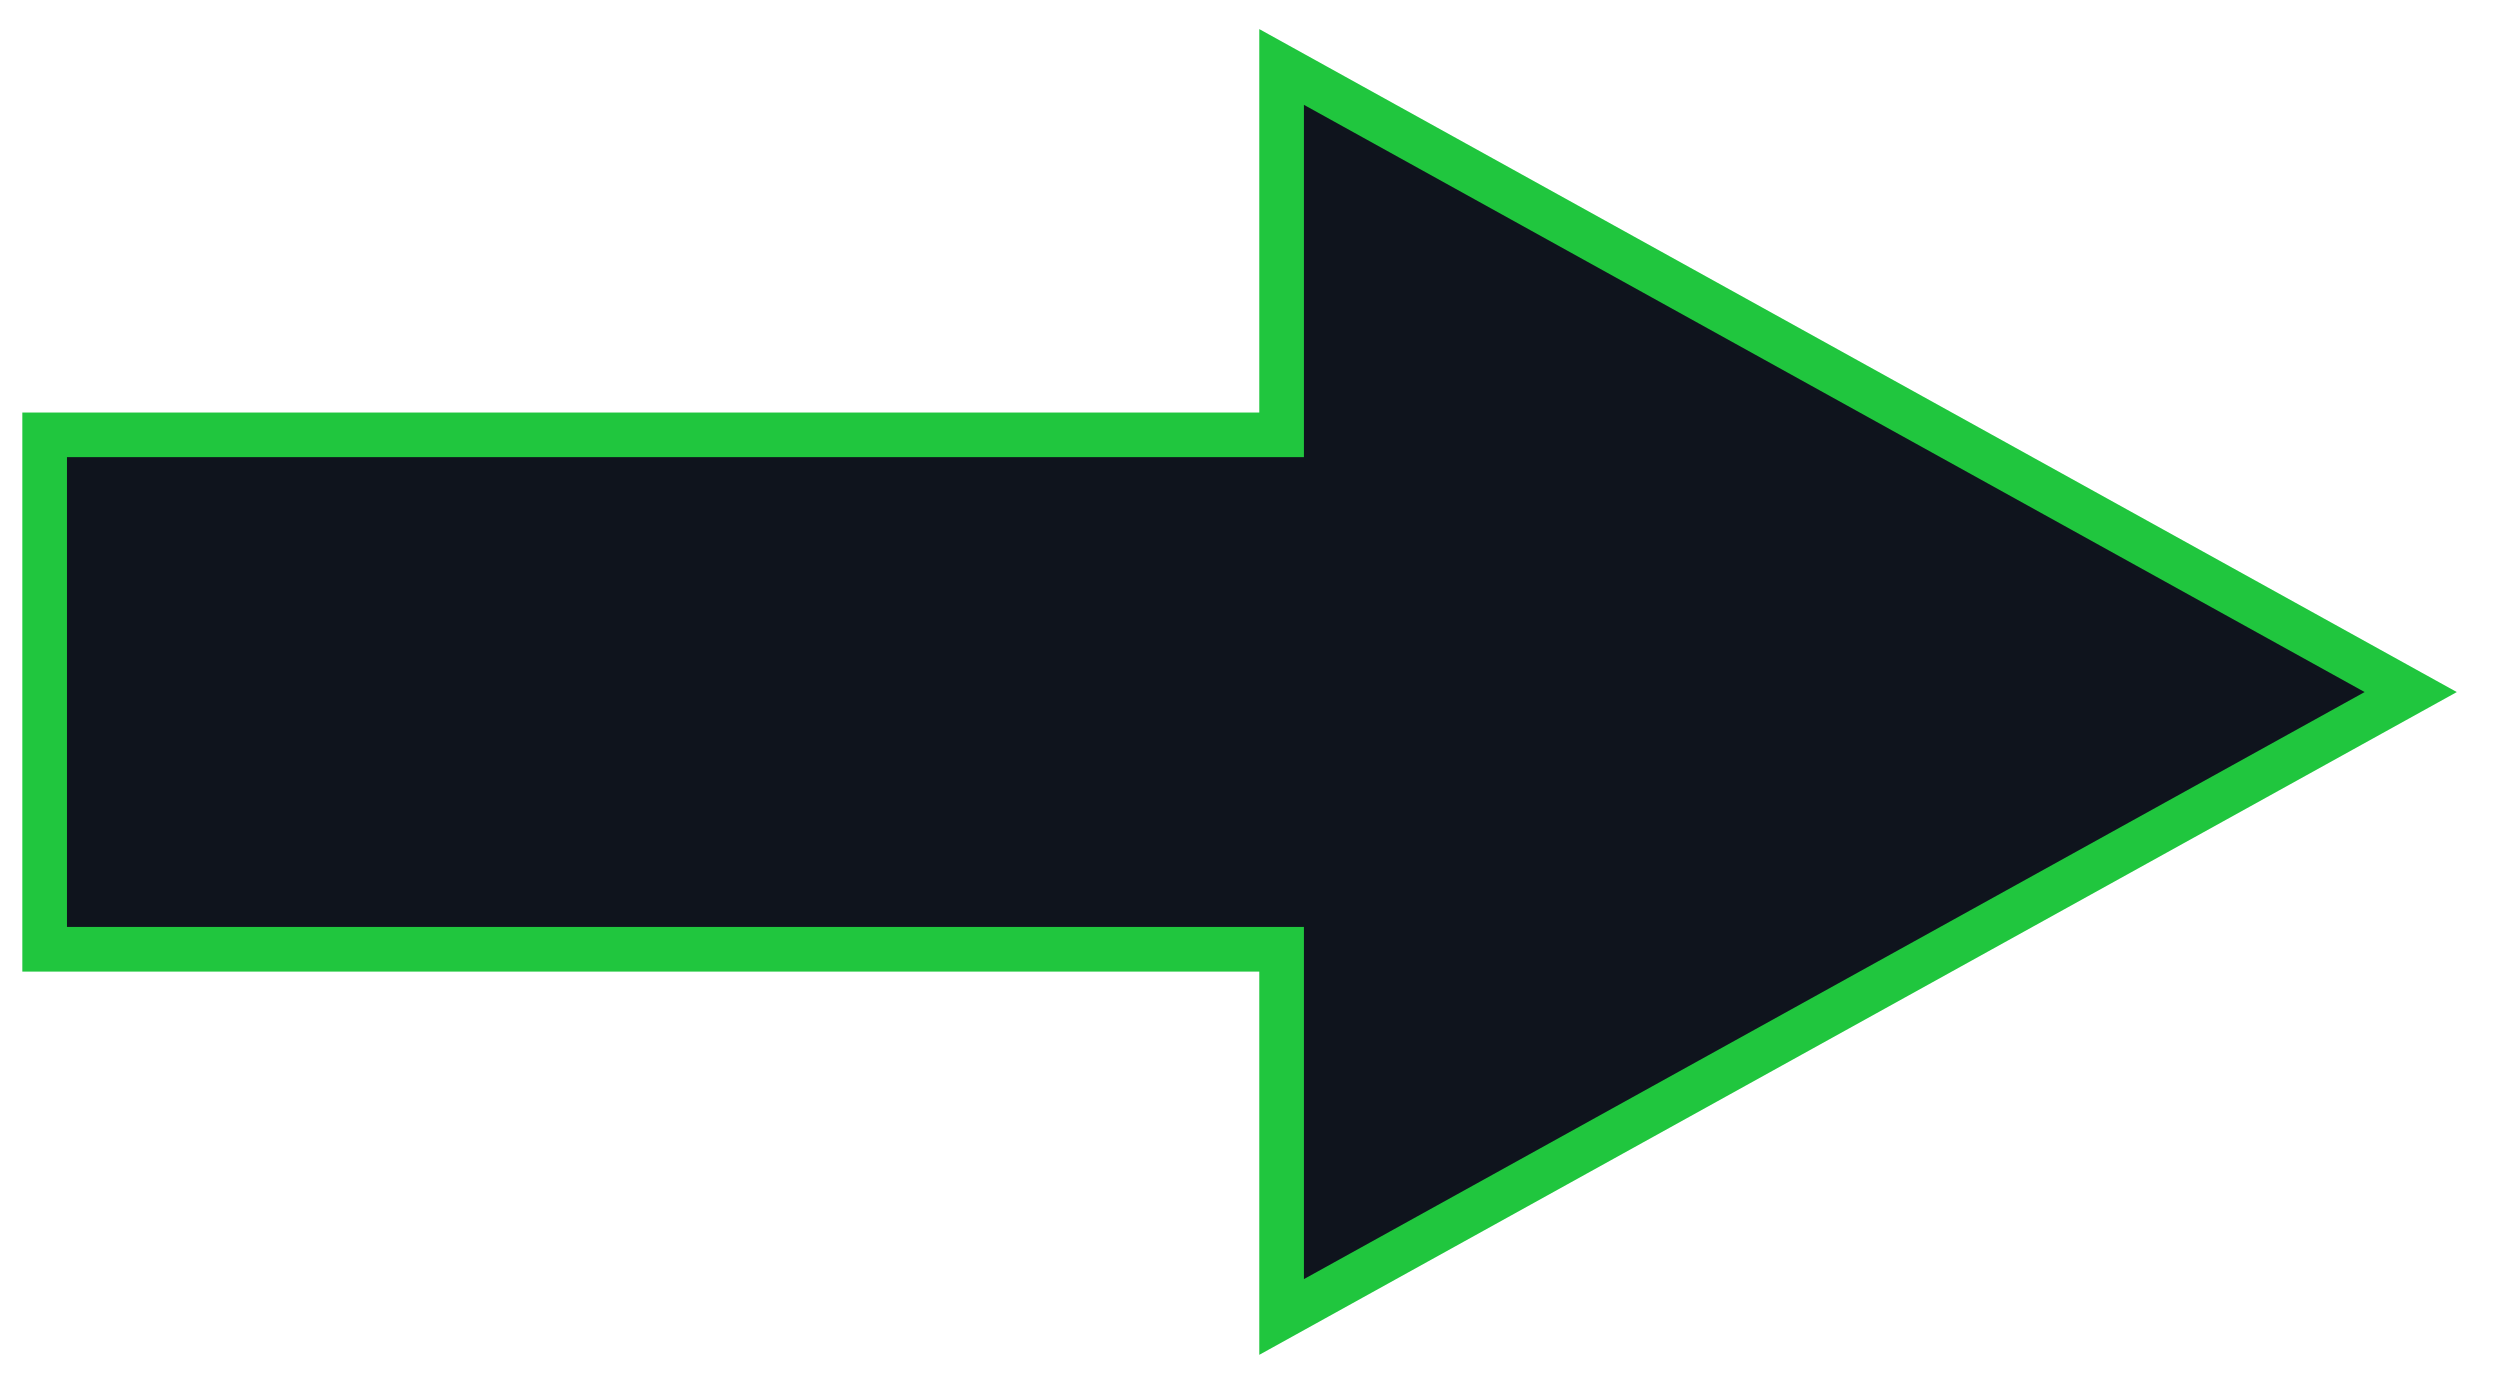
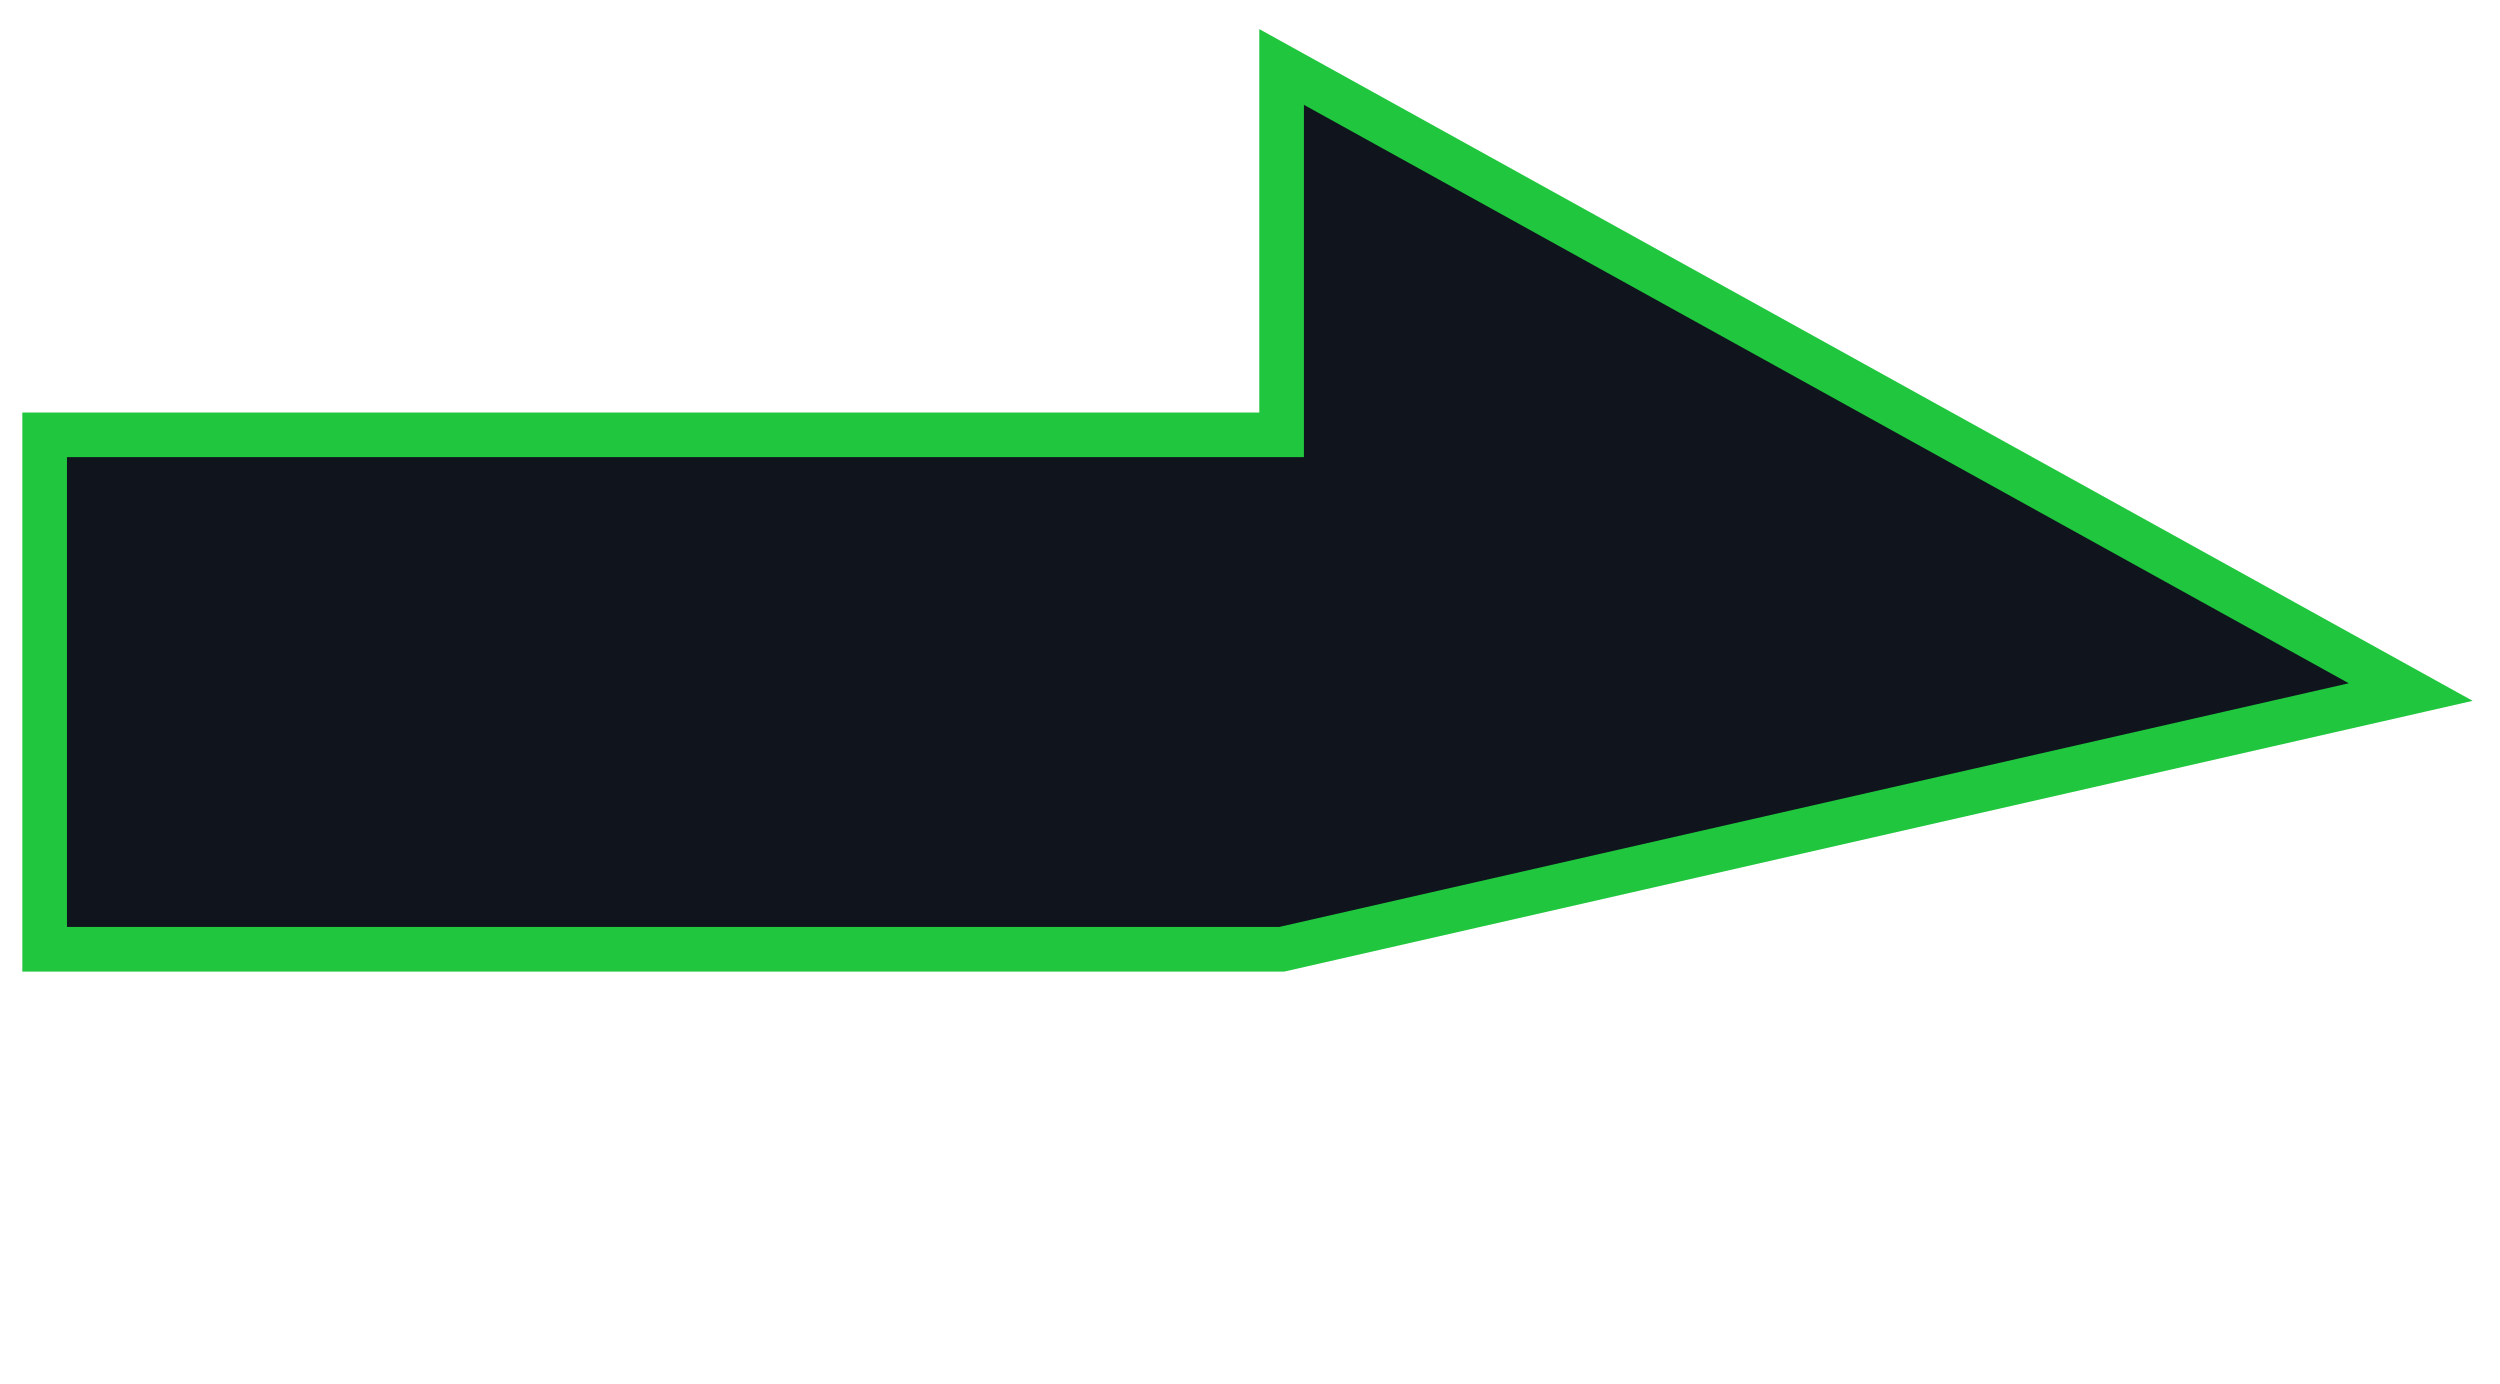
<svg xmlns="http://www.w3.org/2000/svg" width="56" height="31" viewBox="0 0 56 31" fill="none">
-   <path d="M28.708 9.74H1V21.264H28.708V29.5L54 15.502L28.708 1.5V9.74Z" fill="#0F141D" stroke="#20C63E" stroke-miterlimit="10" />
+   <path d="M28.708 9.74H1V21.264H28.708L54 15.502L28.708 1.5V9.74Z" fill="#0F141D" stroke="#20C63E" stroke-miterlimit="10" />
</svg>